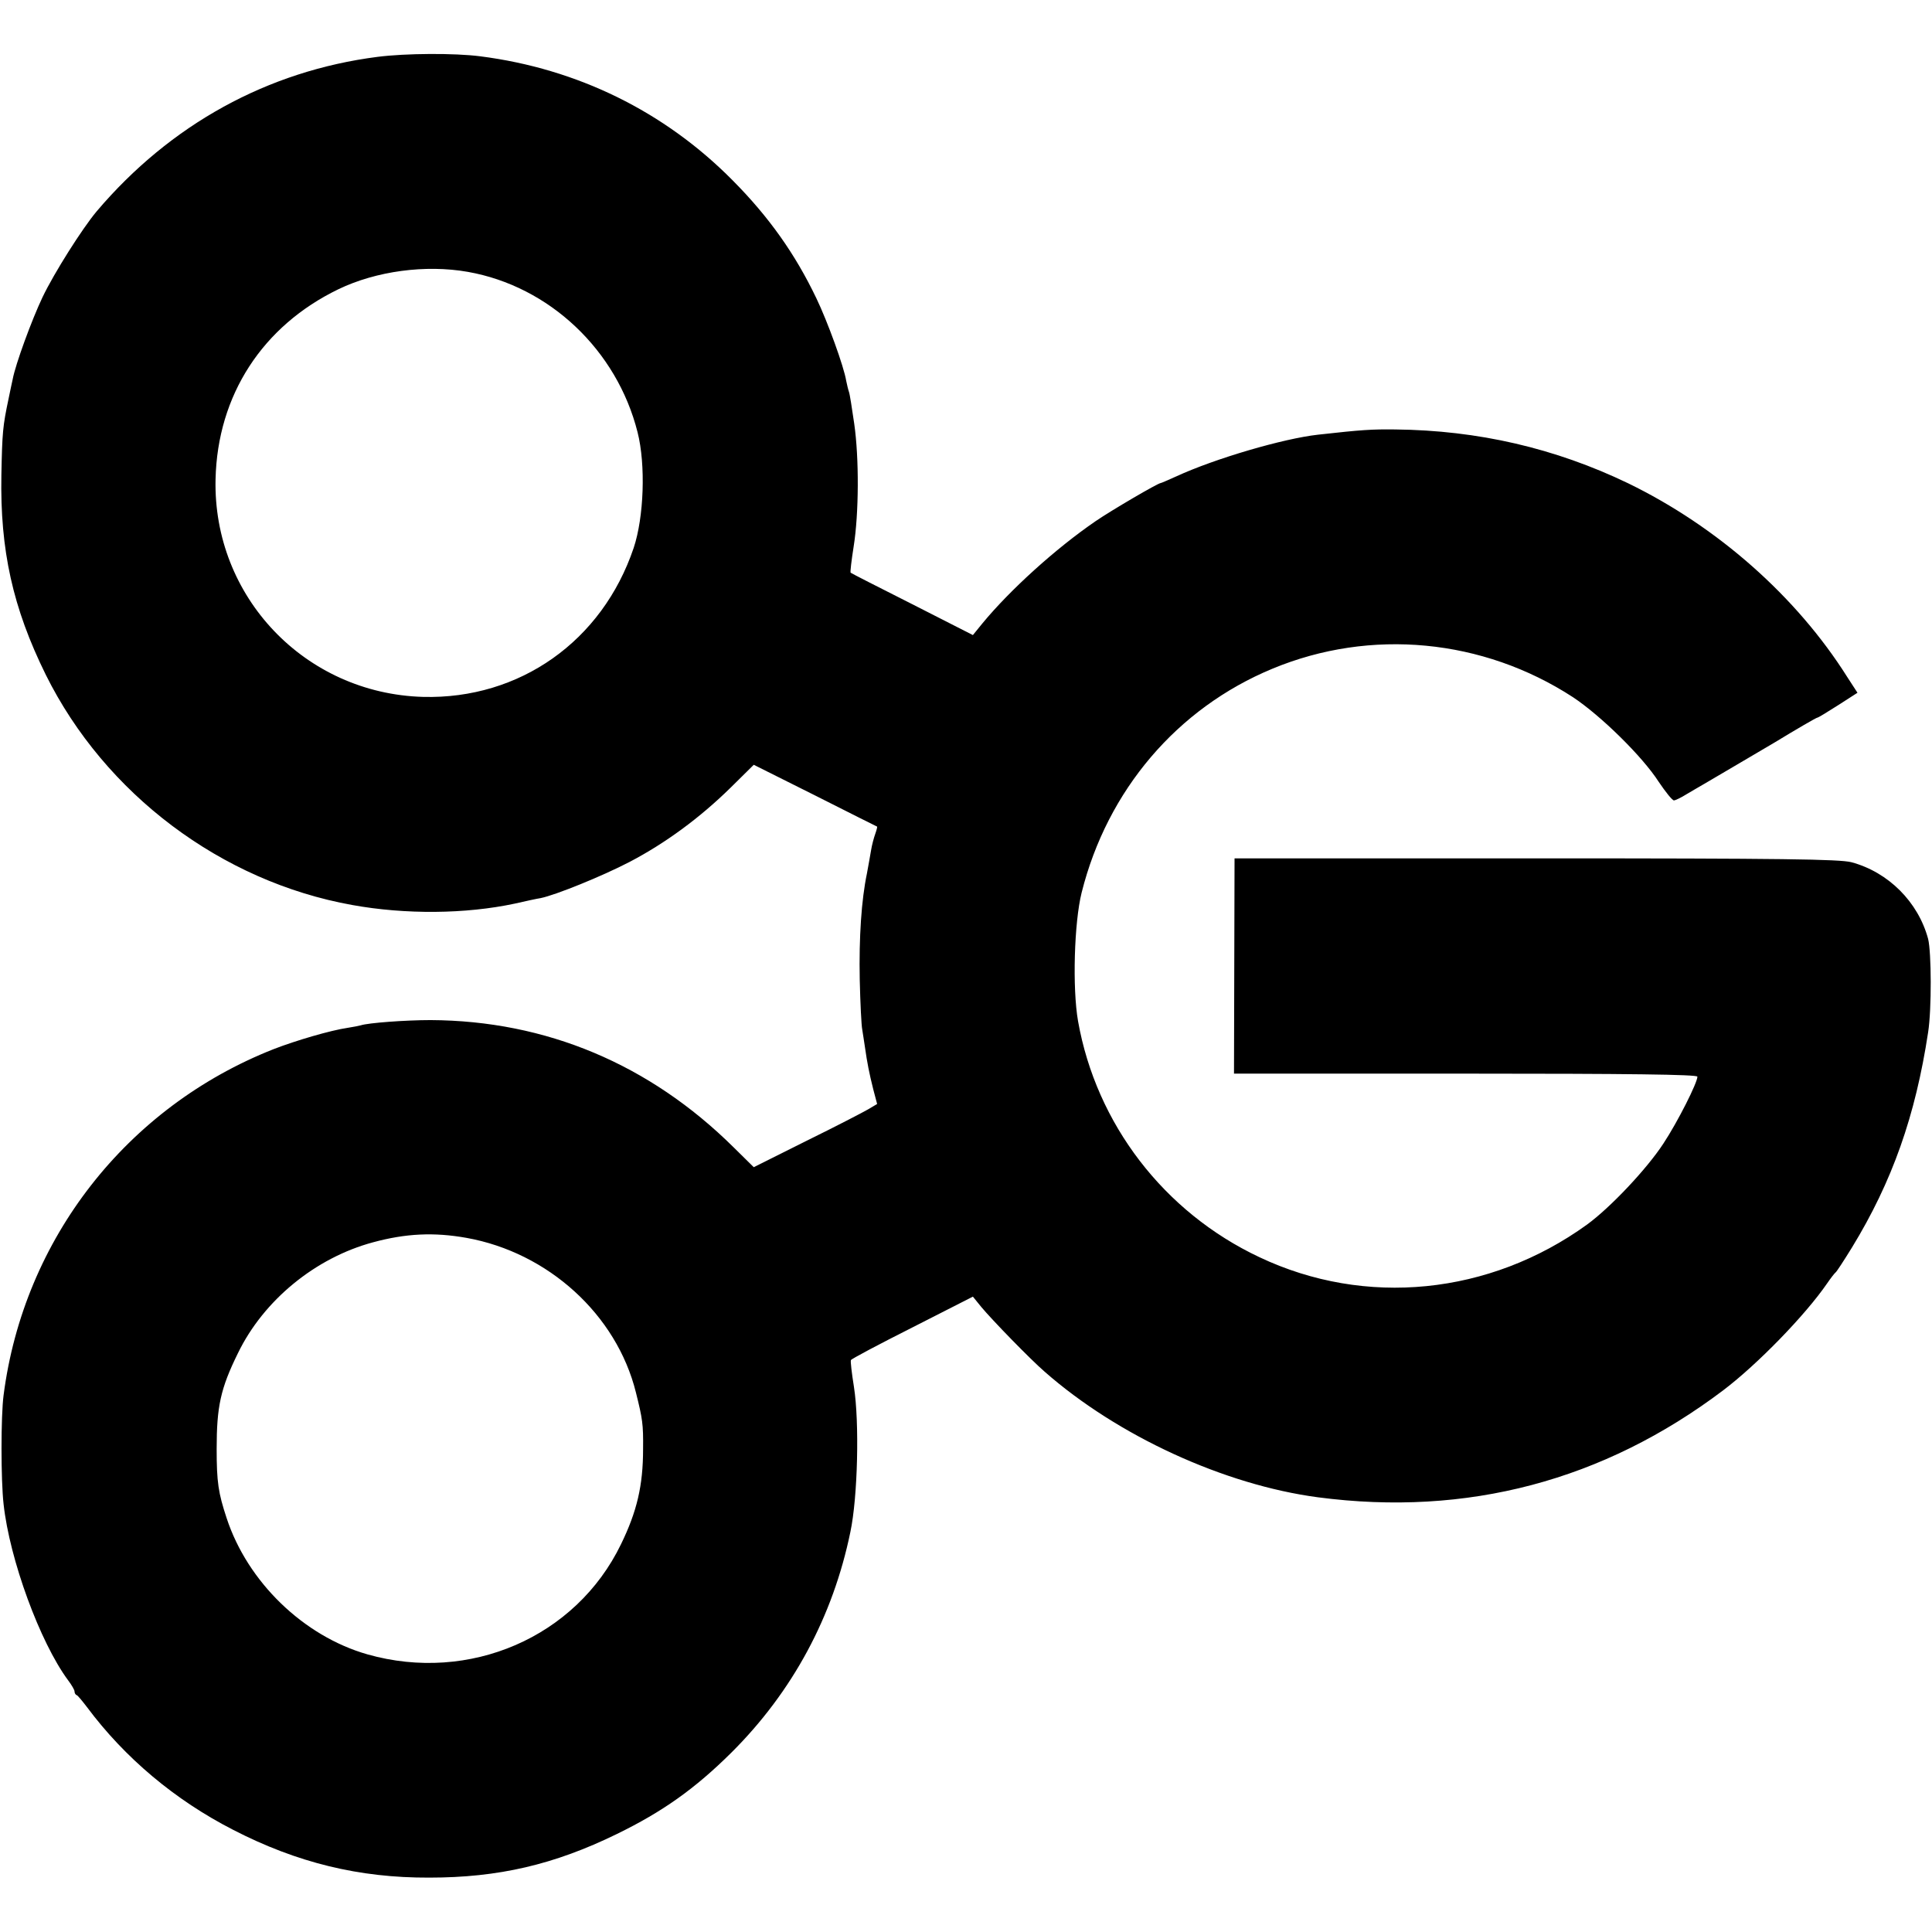
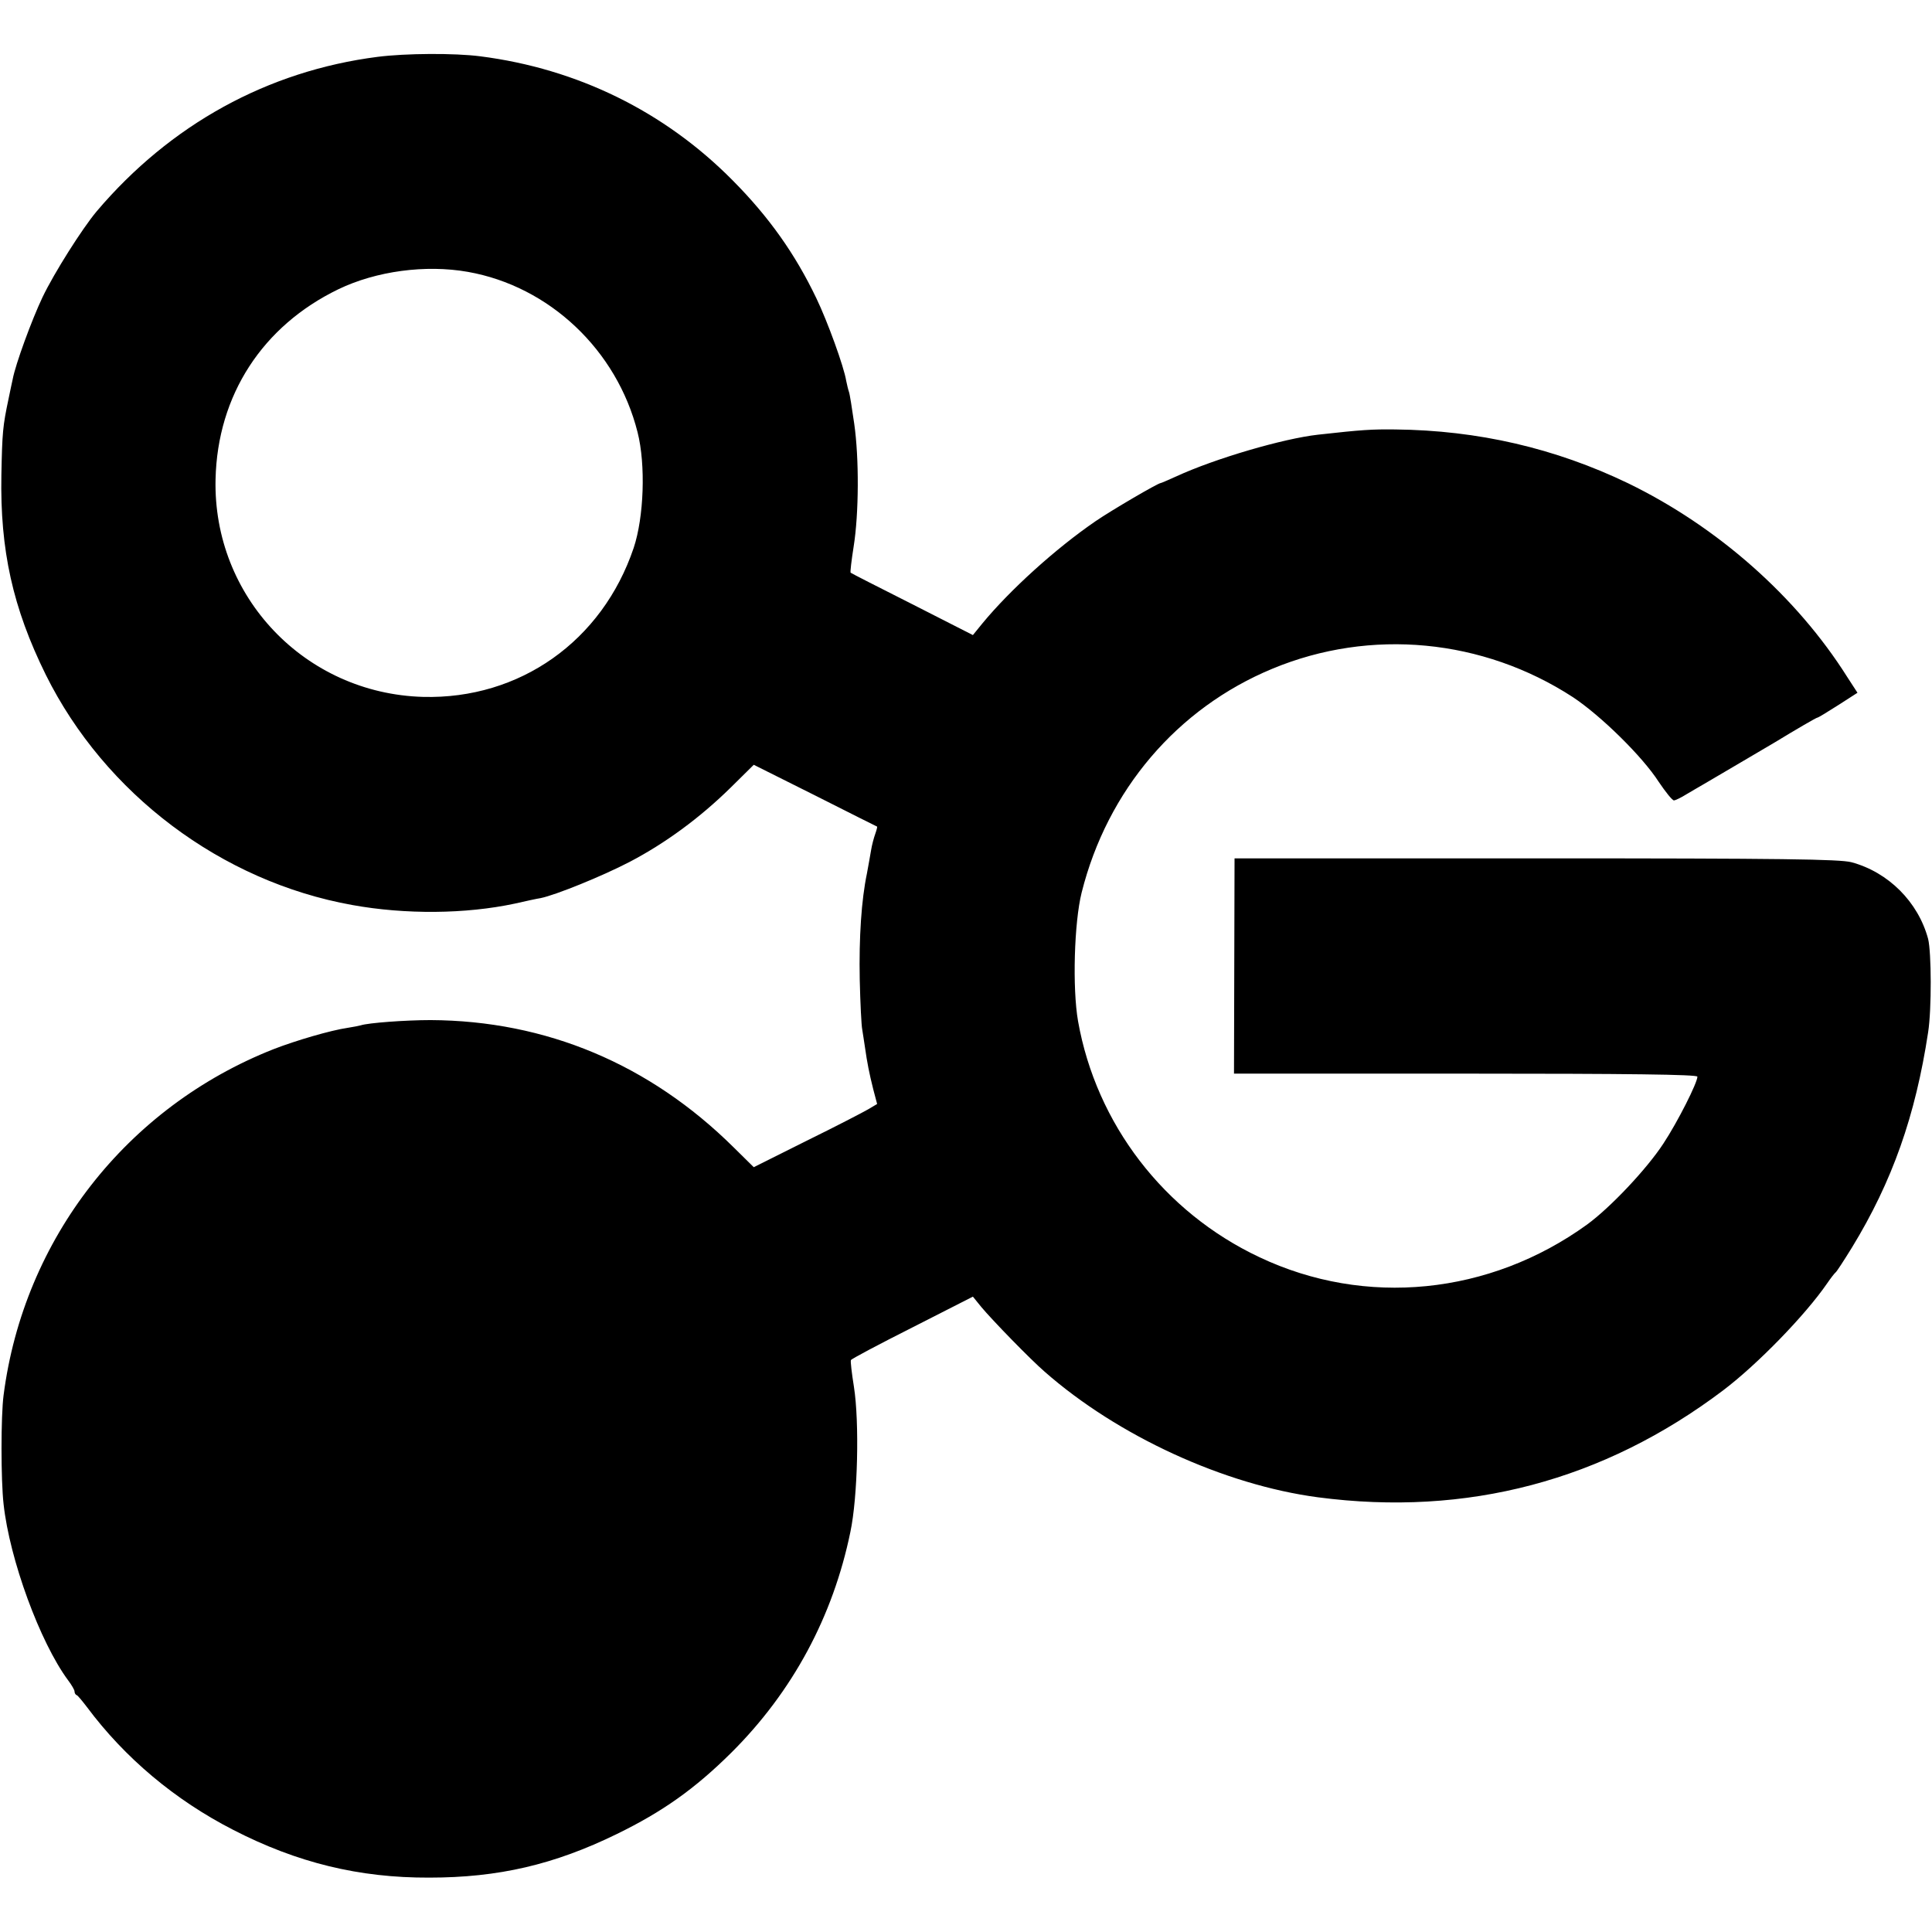
<svg xmlns="http://www.w3.org/2000/svg" version="1.0" width="700pt" height="700pt" viewBox="0 0 700 700" preserveAspectRatio="xMidYMid meet">
  <g transform="translate(0,700) scale(0.1,-0.1)" fill="#000000" stroke="none">
-     <path d="M1368 6794 c-398 -51 -751 -245 -1018 -560 -52 -62 -154 -223 -196 -311 -39 -82 -98 -243 -108 -297 -3 -12 -9 -43 -15 -71 -21 -99 -23 -122 -26 -276 -5 -272 41 -481 161 -724 214 -431 636 -749 1110 -834 193 -35 411 -33 589 5 39 9 81 18 94 20 54 11 222 79 322 131 130 68 255 160 366 269 l84 83 222 -111 c122 -62 223 -112 225 -113 1 -1 -2 -13 -7 -27 -5 -14 -12 -40 -15 -59 -3 -19 -10 -56 -15 -84 -20 -96 -29 -231 -26 -385 2 -85 6 -166 9 -180 2 -14 7 -43 10 -65 8 -56 15 -92 30 -152 l14 -53 -32 -19 c-17 -10 -117 -62 -223 -114 l-192 -96 -73 72 c-304 301 -679 459 -1098 461 -90 0 -226 -10 -253 -19 -7 -2 -28 -6 -47 -9 -62 -9 -188 -46 -268 -77 -533 -210 -906 -688 -979 -1254 -10 -75 -10 -308 0 -395 22 -201 132 -500 233 -637 13 -17 24 -36 24 -41 0 -6 3 -12 8 -14 4 -1 20 -21 37 -43 137 -184 319 -337 530 -445 231 -119 456 -174 710 -173 251 0 453 47 680 158 166 81 283 164 415 295 222 221 368 493 431 799 27 127 33 399 13 526 -8 50 -13 93 -11 97 1 4 101 57 222 118 l220 112 30 -37 c39 -47 178 -190 230 -235 265 -233 651 -410 990 -455 540 -71 1035 60 1469 388 124 94 297 272 376 387 13 19 27 37 31 40 4 3 30 43 59 90 146 239 230 477 276 780 13 84 12 289 0 338 -36 134 -144 242 -278 278 -44 11 -244 14 -1144 14 l-1091 0 -1 -390 -1 -390 840 0 c587 0 839 -3 839 -11 0 -22 -71 -163 -123 -242 -60 -92 -192 -232 -277 -294 -353 -255 -803 -300 -1187 -118 -346 163 -591 483 -657 855 -21 120 -14 358 13 466 93 371 346 668 691 811 356 148 763 109 1089 -103 101 -67 252 -215 311 -307 25 -37 49 -67 55 -67 5 0 26 10 45 22 19 11 49 29 65 38 33 19 231 136 255 150 79 48 151 90 155 90 3 0 36 20 75 45 l70 45 -37 57 c-184 292 -471 545 -794 702 -264 127 -544 192 -844 195 -84 1 -119 -1 -280 -19 -125 -14 -372 -86 -513 -151 -29 -13 -54 -24 -56 -24 -10 0 -179 -99 -236 -138 -146 -100 -311 -250 -410 -370 l-35 -43 -220 112 c-121 61 -221 112 -223 114 -2 2 3 44 11 95 19 119 20 320 2 445 -8 55 -16 107 -19 115 -3 8 -7 26 -10 40 -8 51 -68 216 -108 299 -77 161 -172 295 -303 427 -247 250 -563 405 -915 450 -93 12 -270 11 -372 -2z m327 -779 c295 -52 540 -283 615 -581 30 -118 23 -308 -14 -419 -114 -338 -413 -549 -763 -540 -428 12 -762 363 -752 789 7 304 170 555 445 688 137 66 316 90 469 63z m-5 -3500 c296 -53 544 -278 614 -560 24 -96 27 -115 26 -205 0 -132 -22 -226 -80 -345 -163 -337 -549 -504 -919 -399 -231 66 -434 262 -510 494 -30 91 -36 130 -36 250 0 154 14 219 77 347 93 192 281 346 490 402 118 32 220 37 338 16z" />
+     <path d="M1368 6794 c-398 -51 -751 -245 -1018 -560 -52 -62 -154 -223 -196 -311 -39 -82 -98 -243 -108 -297 -3 -12 -9 -43 -15 -71 -21 -99 -23 -122 -26 -276 -5 -272 41 -481 161 -724 214 -431 636 -749 1110 -834 193 -35 411 -33 589 5 39 9 81 18 94 20 54 11 222 79 322 131 130 68 255 160 366 269 l84 83 222 -111 c122 -62 223 -112 225 -113 1 -1 -2 -13 -7 -27 -5 -14 -12 -40 -15 -59 -3 -19 -10 -56 -15 -84 -20 -96 -29 -231 -26 -385 2 -85 6 -166 9 -180 2 -14 7 -43 10 -65 8 -56 15 -92 30 -152 l14 -53 -32 -19 c-17 -10 -117 -62 -223 -114 l-192 -96 -73 72 c-304 301 -679 459 -1098 461 -90 0 -226 -10 -253 -19 -7 -2 -28 -6 -47 -9 -62 -9 -188 -46 -268 -77 -533 -210 -906 -688 -979 -1254 -10 -75 -10 -308 0 -395 22 -201 132 -500 233 -637 13 -17 24 -36 24 -41 0 -6 3 -12 8 -14 4 -1 20 -21 37 -43 137 -184 319 -337 530 -445 231 -119 456 -174 710 -173 251 0 453 47 680 158 166 81 283 164 415 295 222 221 368 493 431 799 27 127 33 399 13 526 -8 50 -13 93 -11 97 1 4 101 57 222 118 l220 112 30 -37 c39 -47 178 -190 230 -235 265 -233 651 -410 990 -455 540 -71 1035 60 1469 388 124 94 297 272 376 387 13 19 27 37 31 40 4 3 30 43 59 90 146 239 230 477 276 780 13 84 12 289 0 338 -36 134 -144 242 -278 278 -44 11 -244 14 -1144 14 l-1091 0 -1 -390 -1 -390 840 0 c587 0 839 -3 839 -11 0 -22 -71 -163 -123 -242 -60 -92 -192 -232 -277 -294 -353 -255 -803 -300 -1187 -118 -346 163 -591 483 -657 855 -21 120 -14 358 13 466 93 371 346 668 691 811 356 148 763 109 1089 -103 101 -67 252 -215 311 -307 25 -37 49 -67 55 -67 5 0 26 10 45 22 19 11 49 29 65 38 33 19 231 136 255 150 79 48 151 90 155 90 3 0 36 20 75 45 l70 45 -37 57 c-184 292 -471 545 -794 702 -264 127 -544 192 -844 195 -84 1 -119 -1 -280 -19 -125 -14 -372 -86 -513 -151 -29 -13 -54 -24 -56 -24 -10 0 -179 -99 -236 -138 -146 -100 -311 -250 -410 -370 l-35 -43 -220 112 c-121 61 -221 112 -223 114 -2 2 3 44 11 95 19 119 20 320 2 445 -8 55 -16 107 -19 115 -3 8 -7 26 -10 40 -8 51 -68 216 -108 299 -77 161 -172 295 -303 427 -247 250 -563 405 -915 450 -93 12 -270 11 -372 -2z m327 -779 c295 -52 540 -283 615 -581 30 -118 23 -308 -14 -419 -114 -338 -413 -549 -763 -540 -428 12 -762 363 -752 789 7 304 170 555 445 688 137 66 316 90 469 63z m-5 -3500 z" />
  </g>
</svg>